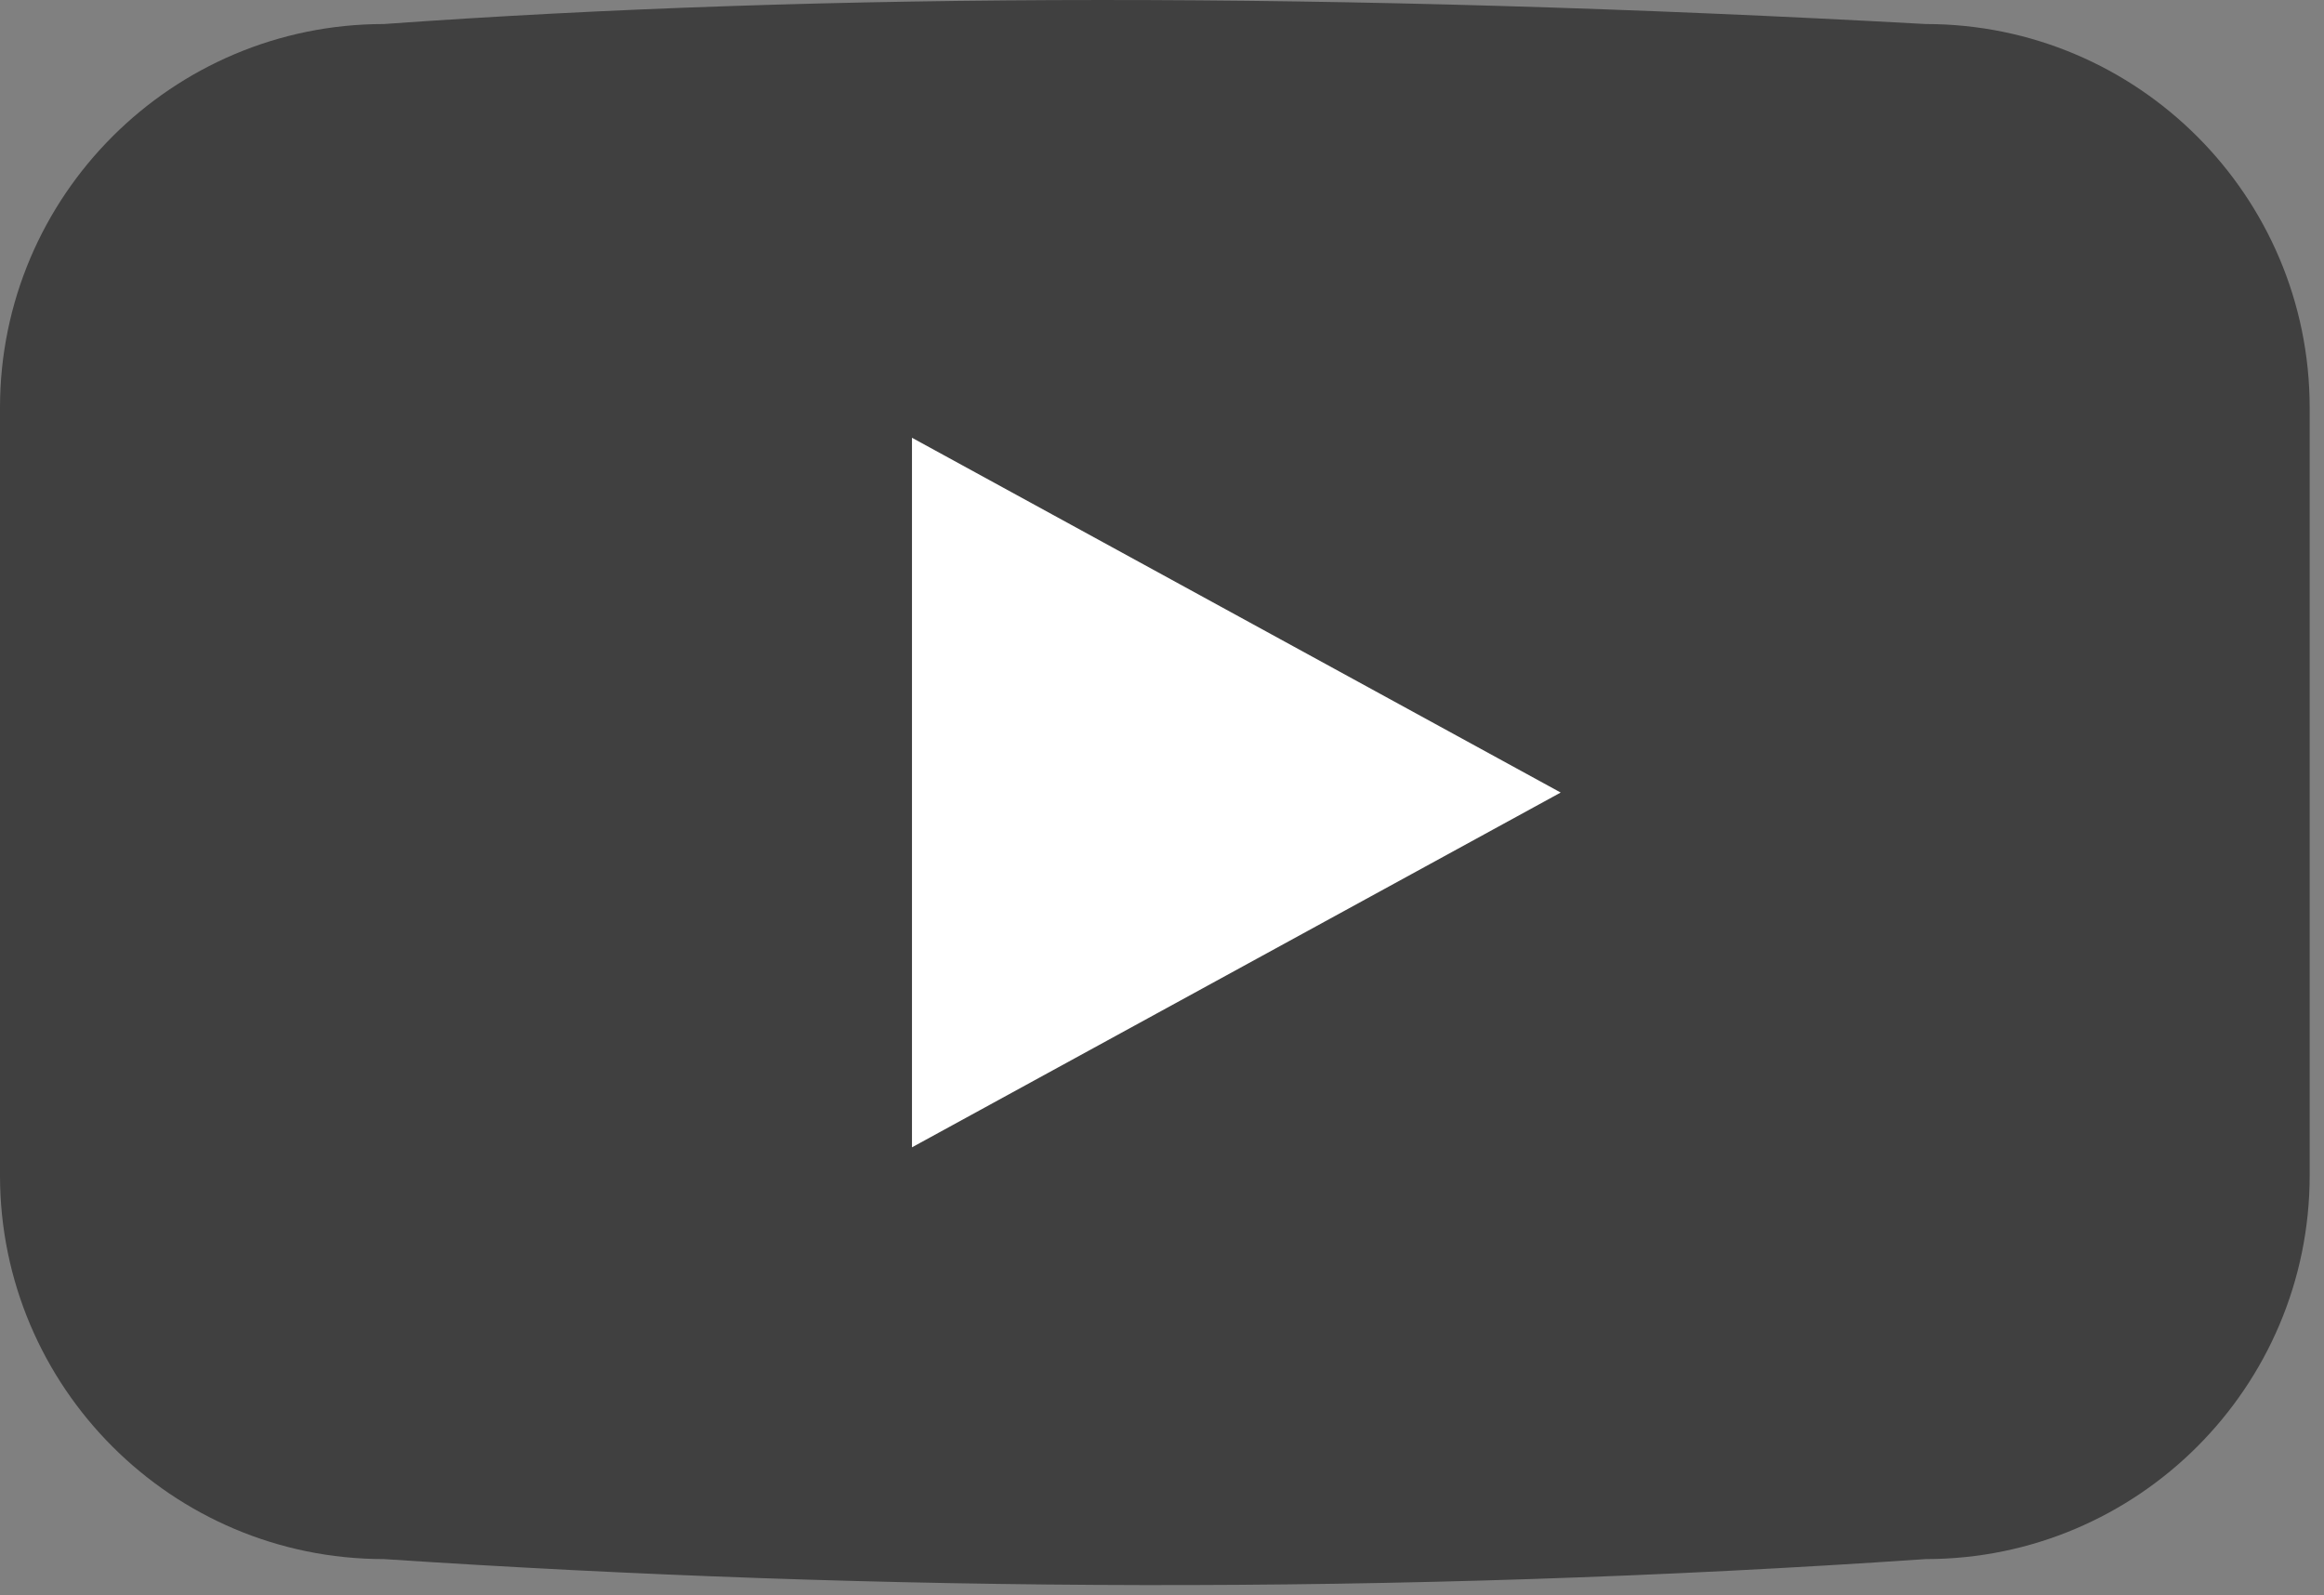
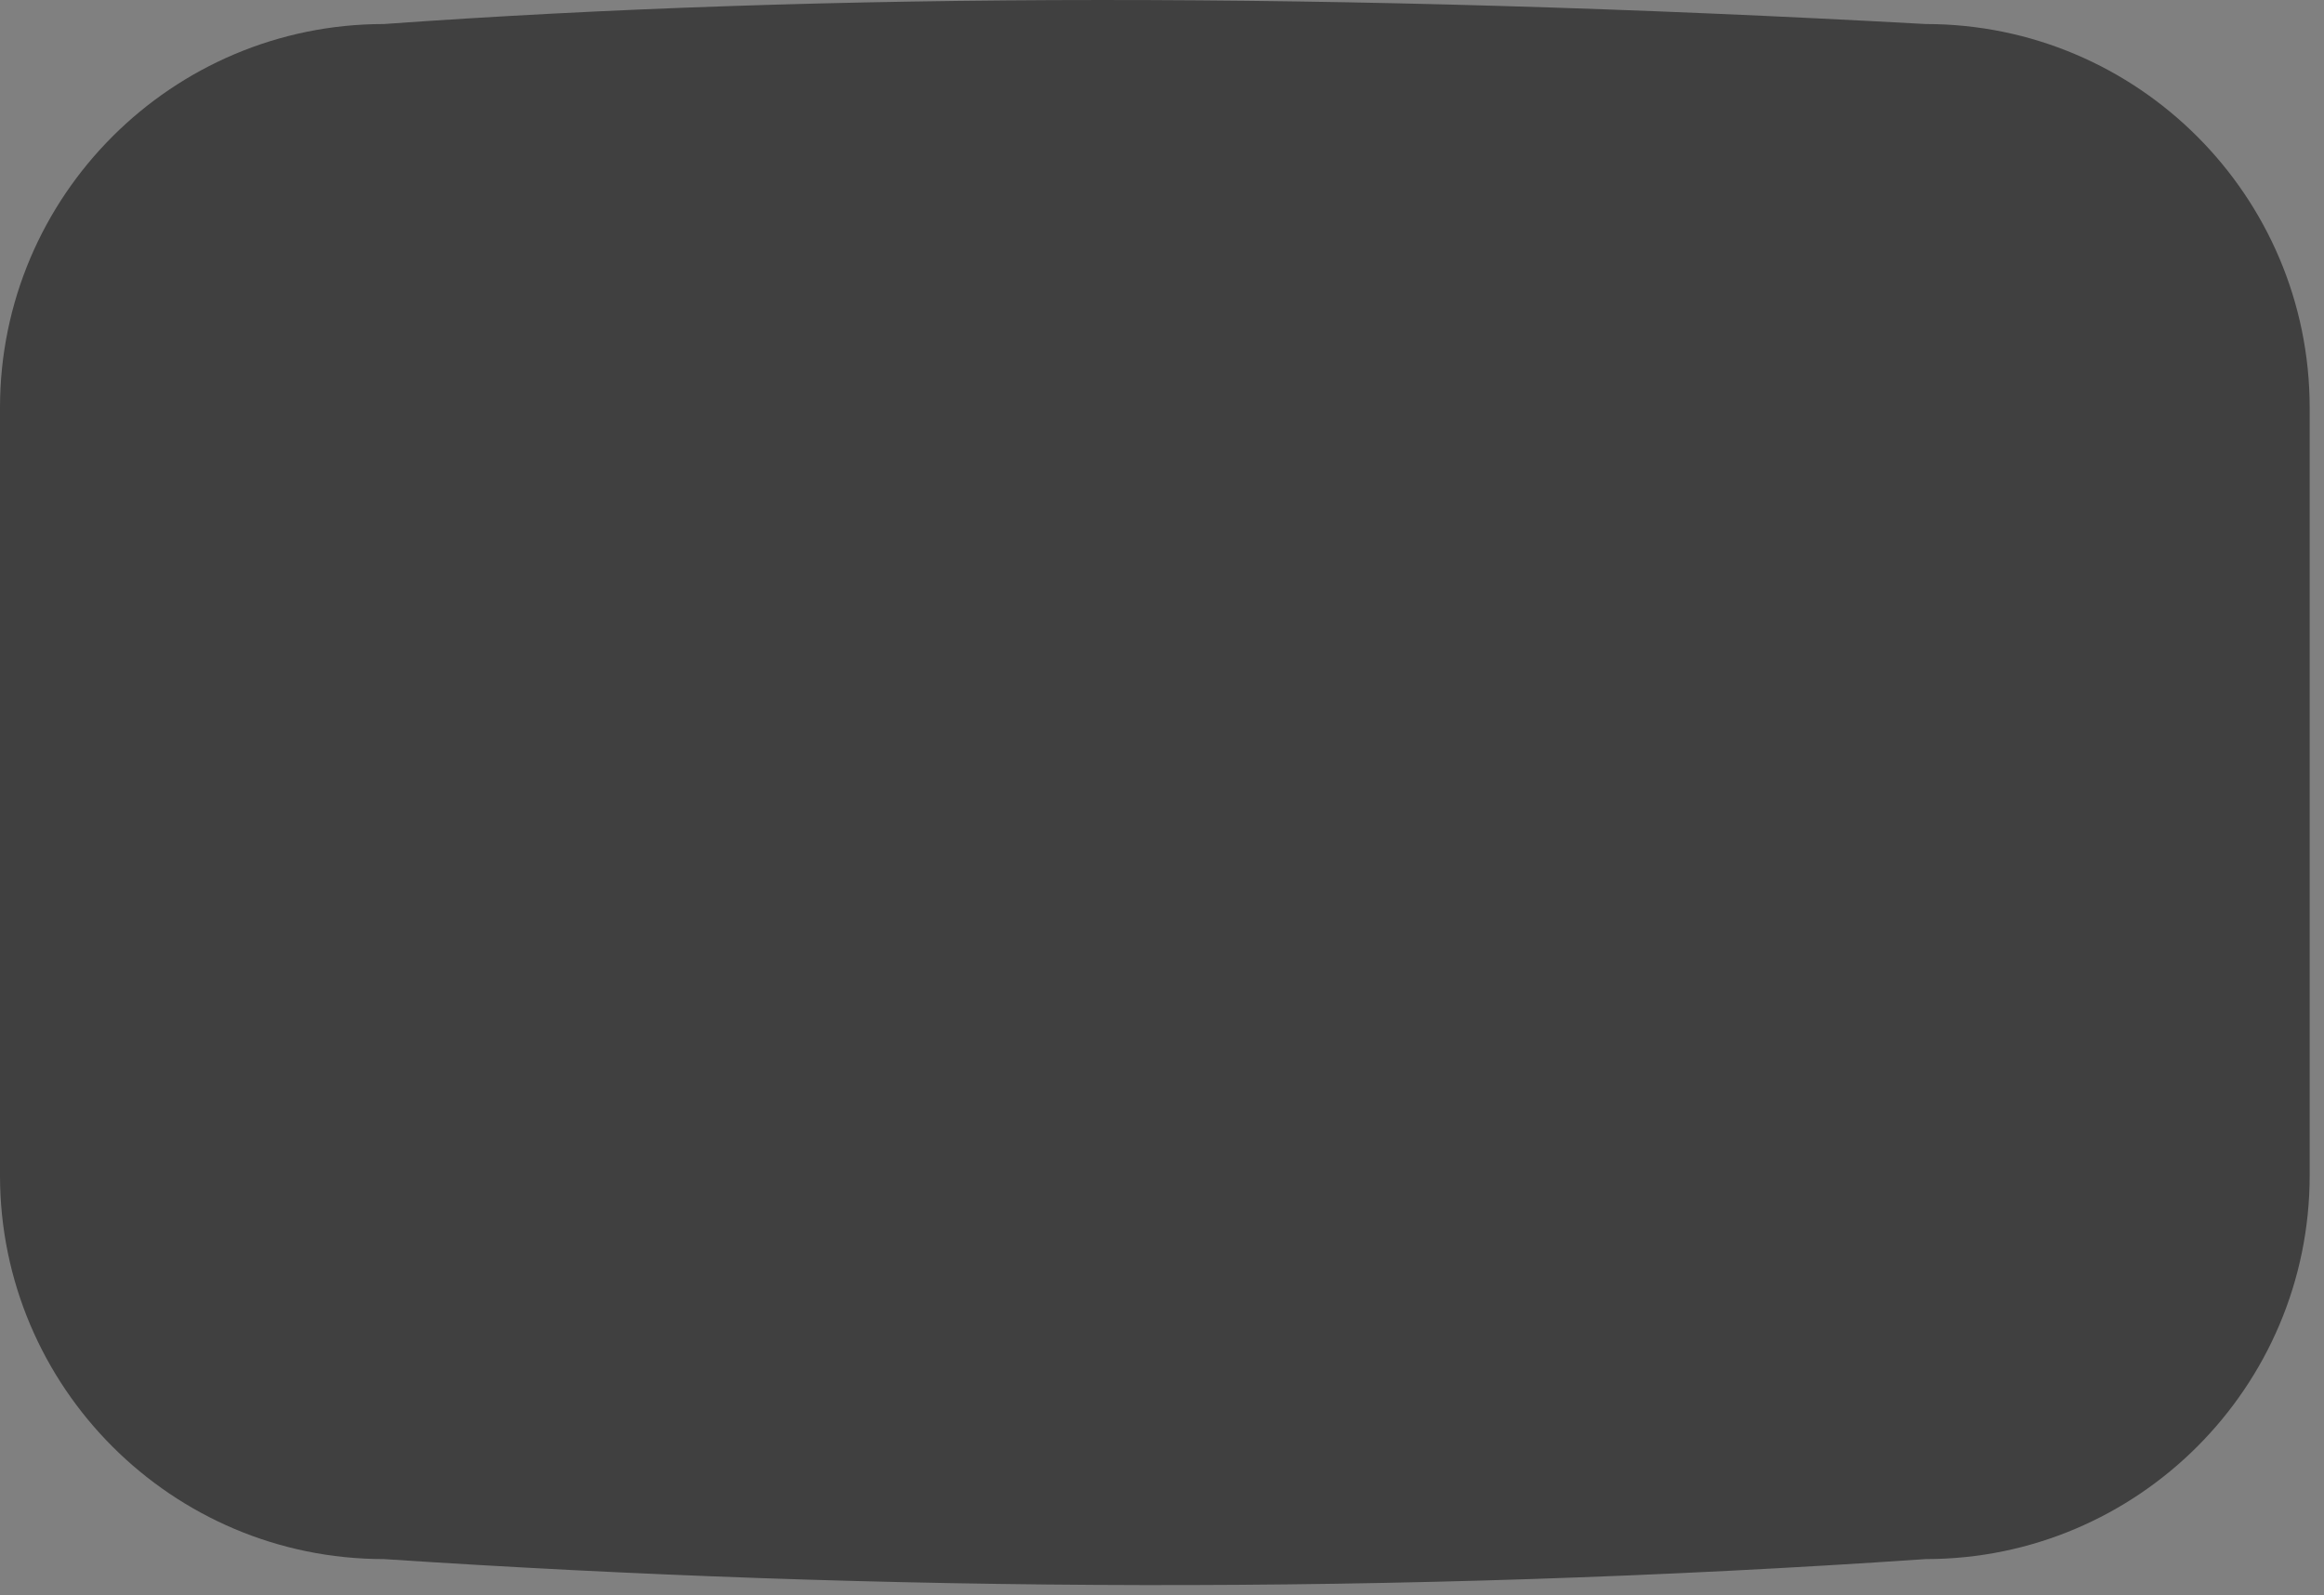
<svg xmlns="http://www.w3.org/2000/svg" viewBox="0 0 67 46" fill-rule="evenodd" clip-rule="evenodd" stroke-linejoin="round" stroke-miterlimit="2">
  <rect x="0" y="0" width="67" height="46" fill="#808080" stroke="none" />
  <path d="M66.587 11.757c0-6.106-4.959-11.064-11.065-11.064-16.924-.933-31.698-.914-44.457 0C4.96.693 0 5.651 0 11.757v22.131c0 6.107 4.959 11.065 11.065 11.065 14.366.95 29.138 1.048 44.457 0 6.106 0 11.065-4.958 11.065-11.065v-22.13z" fill-opacity=".5" />
-   <path d="M44.995 22.851l-18.703 10.23V12.622l18.703 10.23z" fill="#fff" />
</svg>